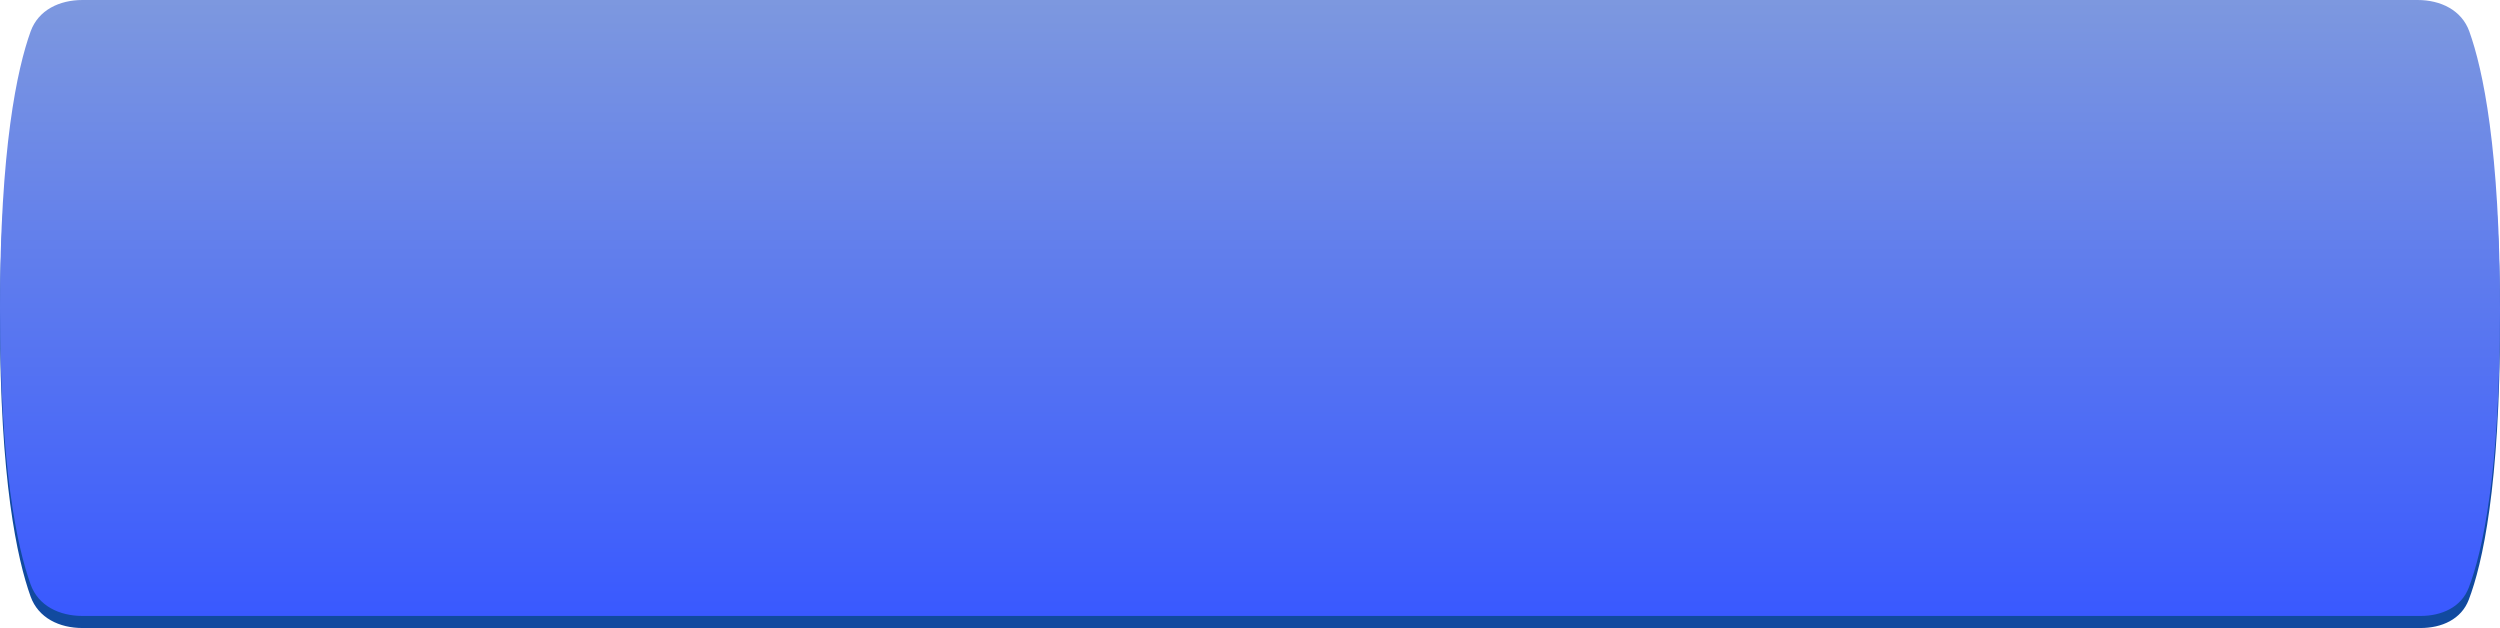
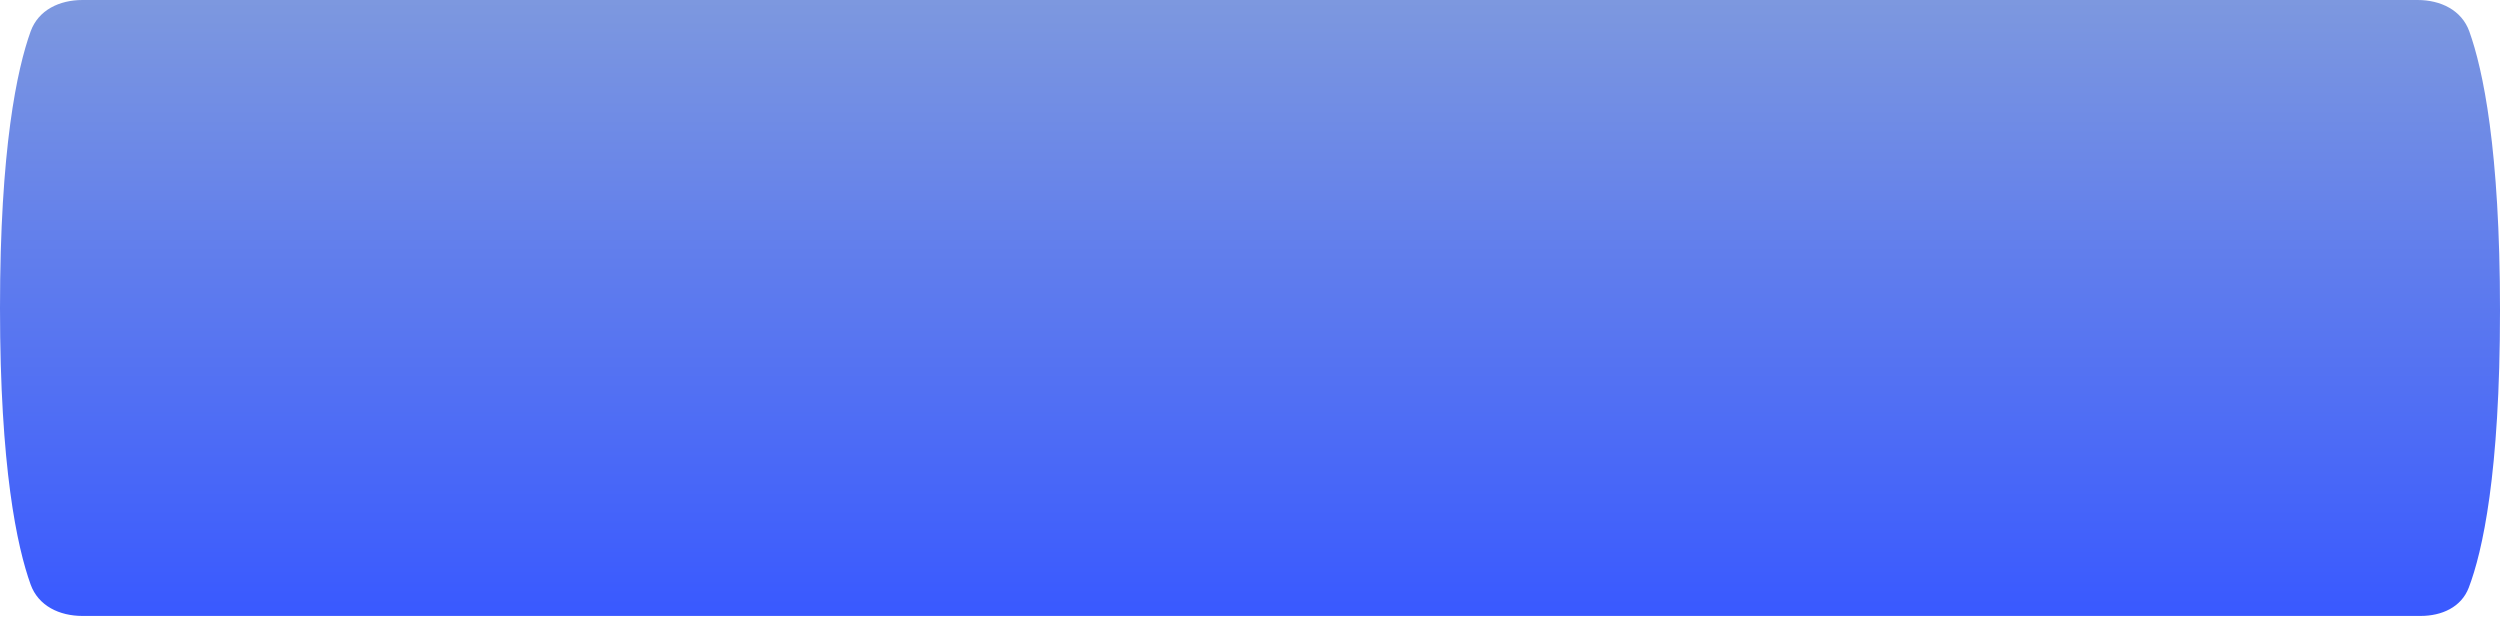
<svg xmlns="http://www.w3.org/2000/svg" width="414" height="104" viewBox="0 0 414 104" fill="none">
-   <path d="M5.067 7.218C6.351 3.644 9.861 2 13.659 2H400.341C404.139 2 407.646 3.645 408.926 7.221C411.166 13.484 414 26.686 414 53.402C414 80.481 411.088 93.375 408.834 99.299C407.591 102.567 404.338 104 400.841 104H13.659C9.861 104 6.351 102.356 5.067 98.782C2.828 92.549 0 79.442 0 53C0 26.558 2.828 13.451 5.067 7.218Z" fill="#114A9F" />
  <path d="M5.067 5.218C6.351 1.644 9.861 0 13.659 0H400.341C404.139 0 407.646 1.645 408.926 5.222C411.166 11.484 414 24.686 414 51.402C414 78.481 411.088 91.375 408.834 97.299C407.591 100.567 404.338 102 400.841 102H13.659C9.861 102 6.351 100.356 5.067 96.782C2.828 90.549 0 77.442 0 51C0 24.558 2.828 11.451 5.067 5.218Z" fill="url(#paint0_linear_7_42)" />
  <defs>
    <linearGradient id="paint0_linear_7_42" x1="207" y1="0" x2="207" y2="102" gradientUnits="userSpaceOnUse">
      <stop stop-color="#7D98DF" />
      <stop offset="1" stop-color="#3959FF" />
    </linearGradient>
  </defs>
</svg>